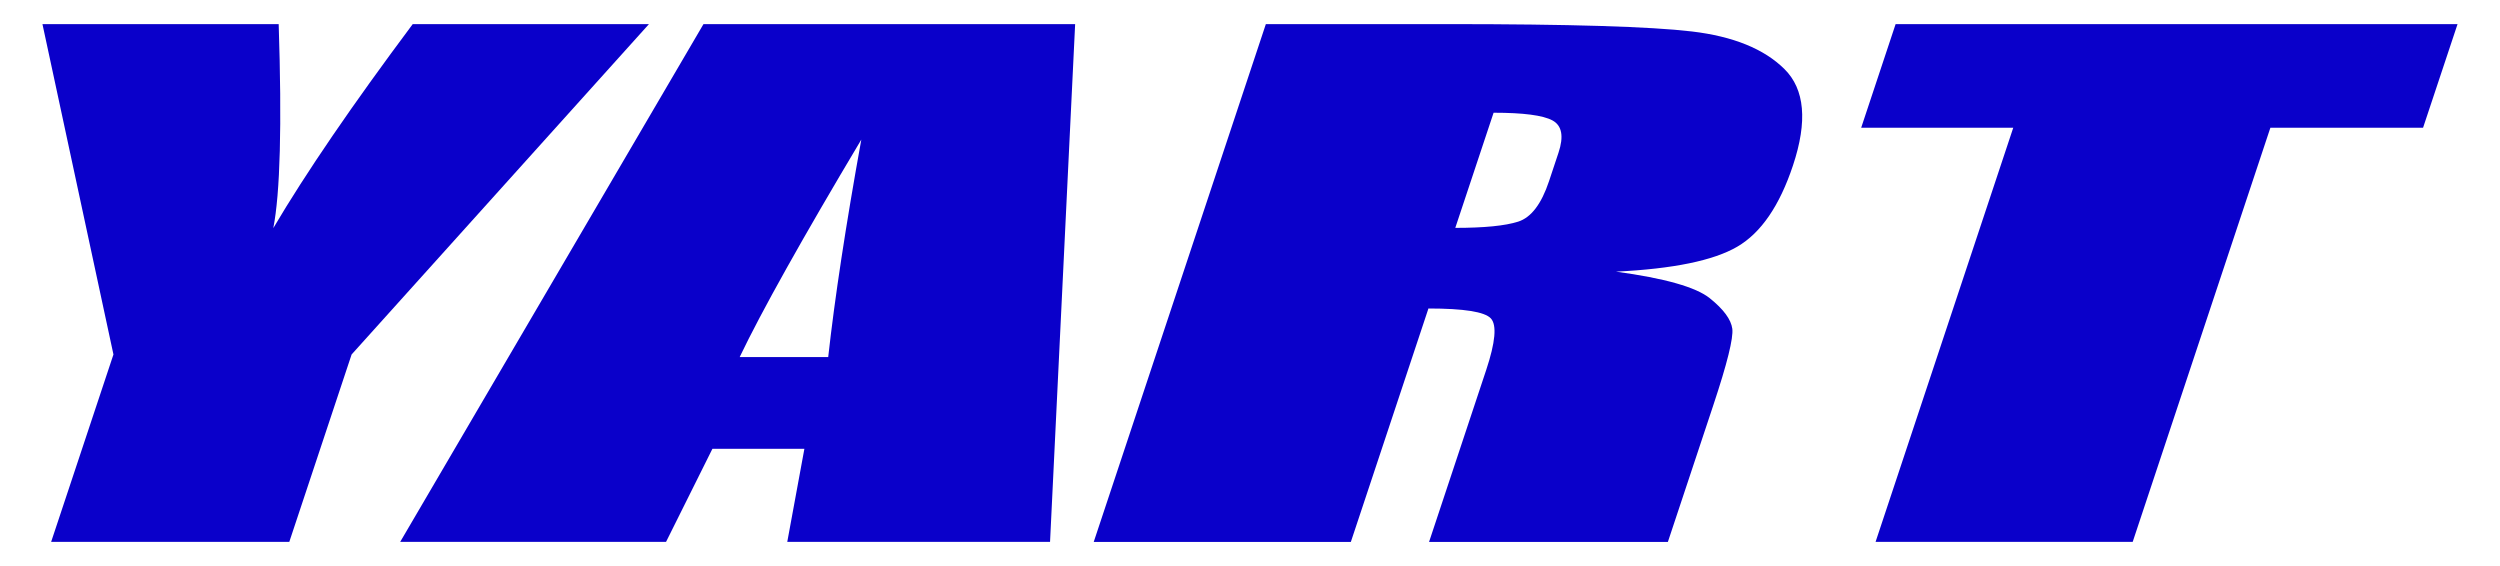
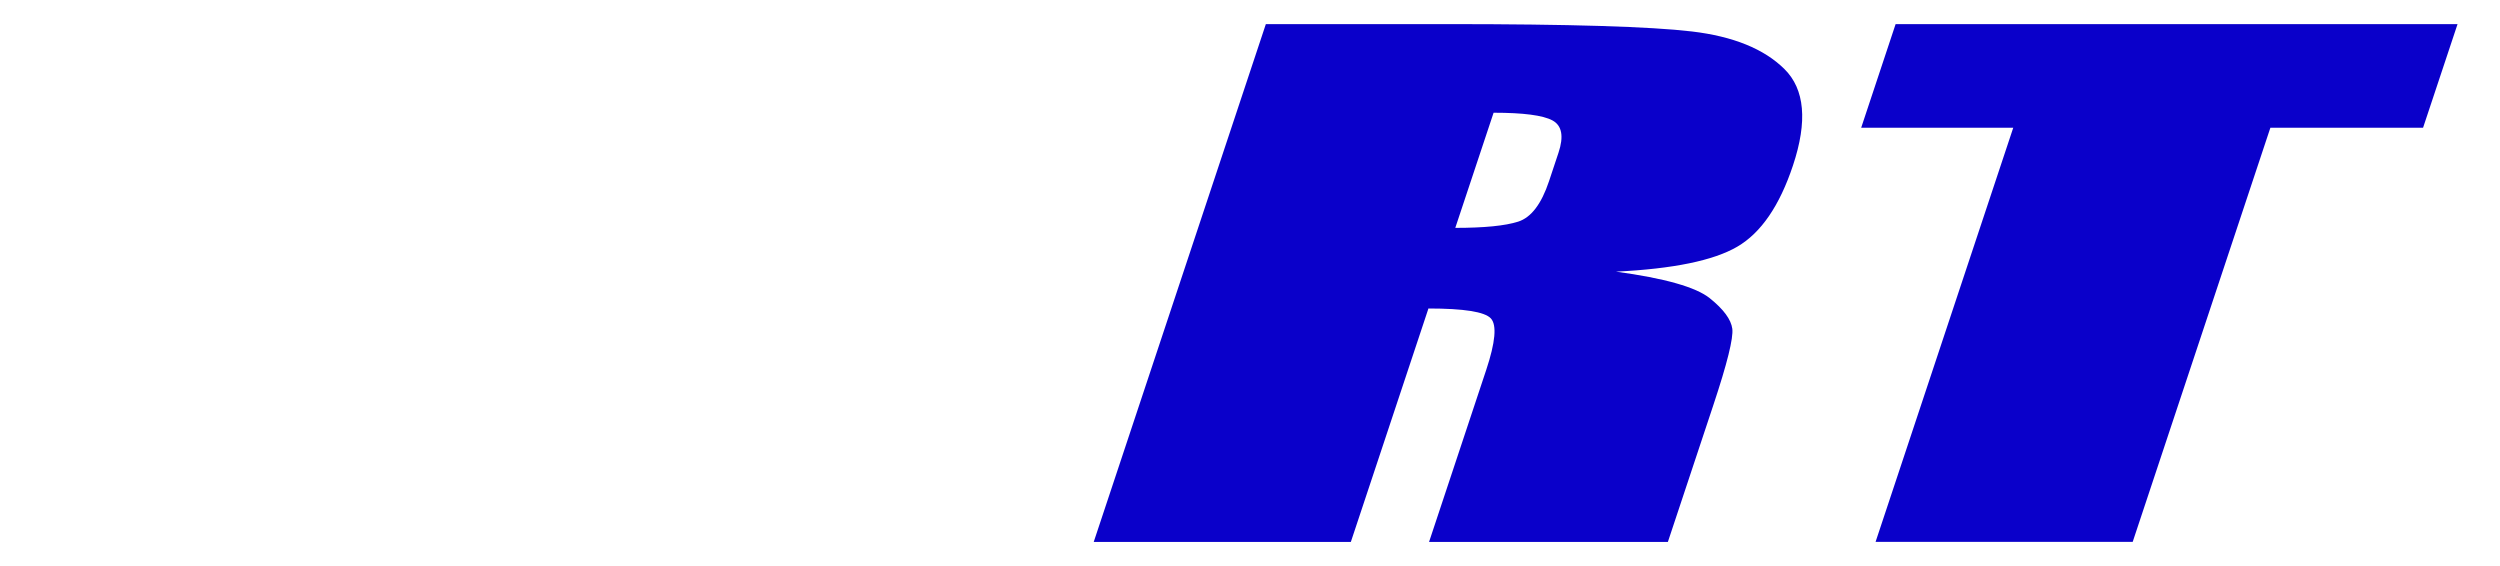
<svg xmlns="http://www.w3.org/2000/svg" id="Ebene_1" data-name="Ebene 1" viewBox="0 0 530 120">
  <defs>
    <style>      .cls-1 {        fill: #0a00ca;      }    </style>
  </defs>
  <g>
-     <path class="cls-1" d="M137.58,5.11l-63.04,70.04-13.21,39.73H10.84l13.21-39.73L9,5.11h50.08c.7,21.43.32,35.85-1.14,43.25,6.91-11.71,16.77-26.13,29.56-43.25h50.08Z" />
-     <path class="cls-1" d="M175.58,75.7c1.38-12.44,3.71-27.8,7.02-46.11-12.54,21.02-21.14,36.39-25.79,46.11h18.76ZM227.93,5.11l-5.32,109.77h-55.71l3.63-19.73h-19.5l-9.83,19.73h-56.36L149.14,5.11h78.8Z" />
    <path class="cls-1" d="M316.64,23.9l-8.12,24.41c6.13,0,10.57-.44,13.33-1.32,2.75-.88,4.93-3.74,6.54-8.57l2.01-6.04c1.16-3.48.73-5.76-1.28-6.85-2.02-1.09-6.17-1.63-12.47-1.63M268.36,5.11h38.59c25.72,0,42.97.52,51.73,1.56,8.76,1.04,15.3,3.69,19.62,7.97,4.32,4.27,4.93,11.08,1.81,20.44-2.84,8.54-6.77,14.28-11.81,17.22-5.03,2.94-13.61,4.7-25.71,5.29,10.32,1.4,16.95,3.28,19.88,5.63,2.93,2.35,4.52,4.51,4.78,6.48.25,1.96-1.09,7.38-4.04,16.24l-9.62,28.95h-50.63l12.12-36.47c1.95-5.88,2.28-9.52.98-10.92-1.3-1.4-5.71-2.1-13.23-2.1l-16.45,49.49h-54.51L268.36,5.11Z" />
  </g>
  <polygon class="cls-1" points="401.87 5.11 394.57 27.08 426.81 27.08 397.62 114.88 452.13 114.88 481.32 27.08 513.69 27.08 521 5.11 401.87 5.11" />
</svg>